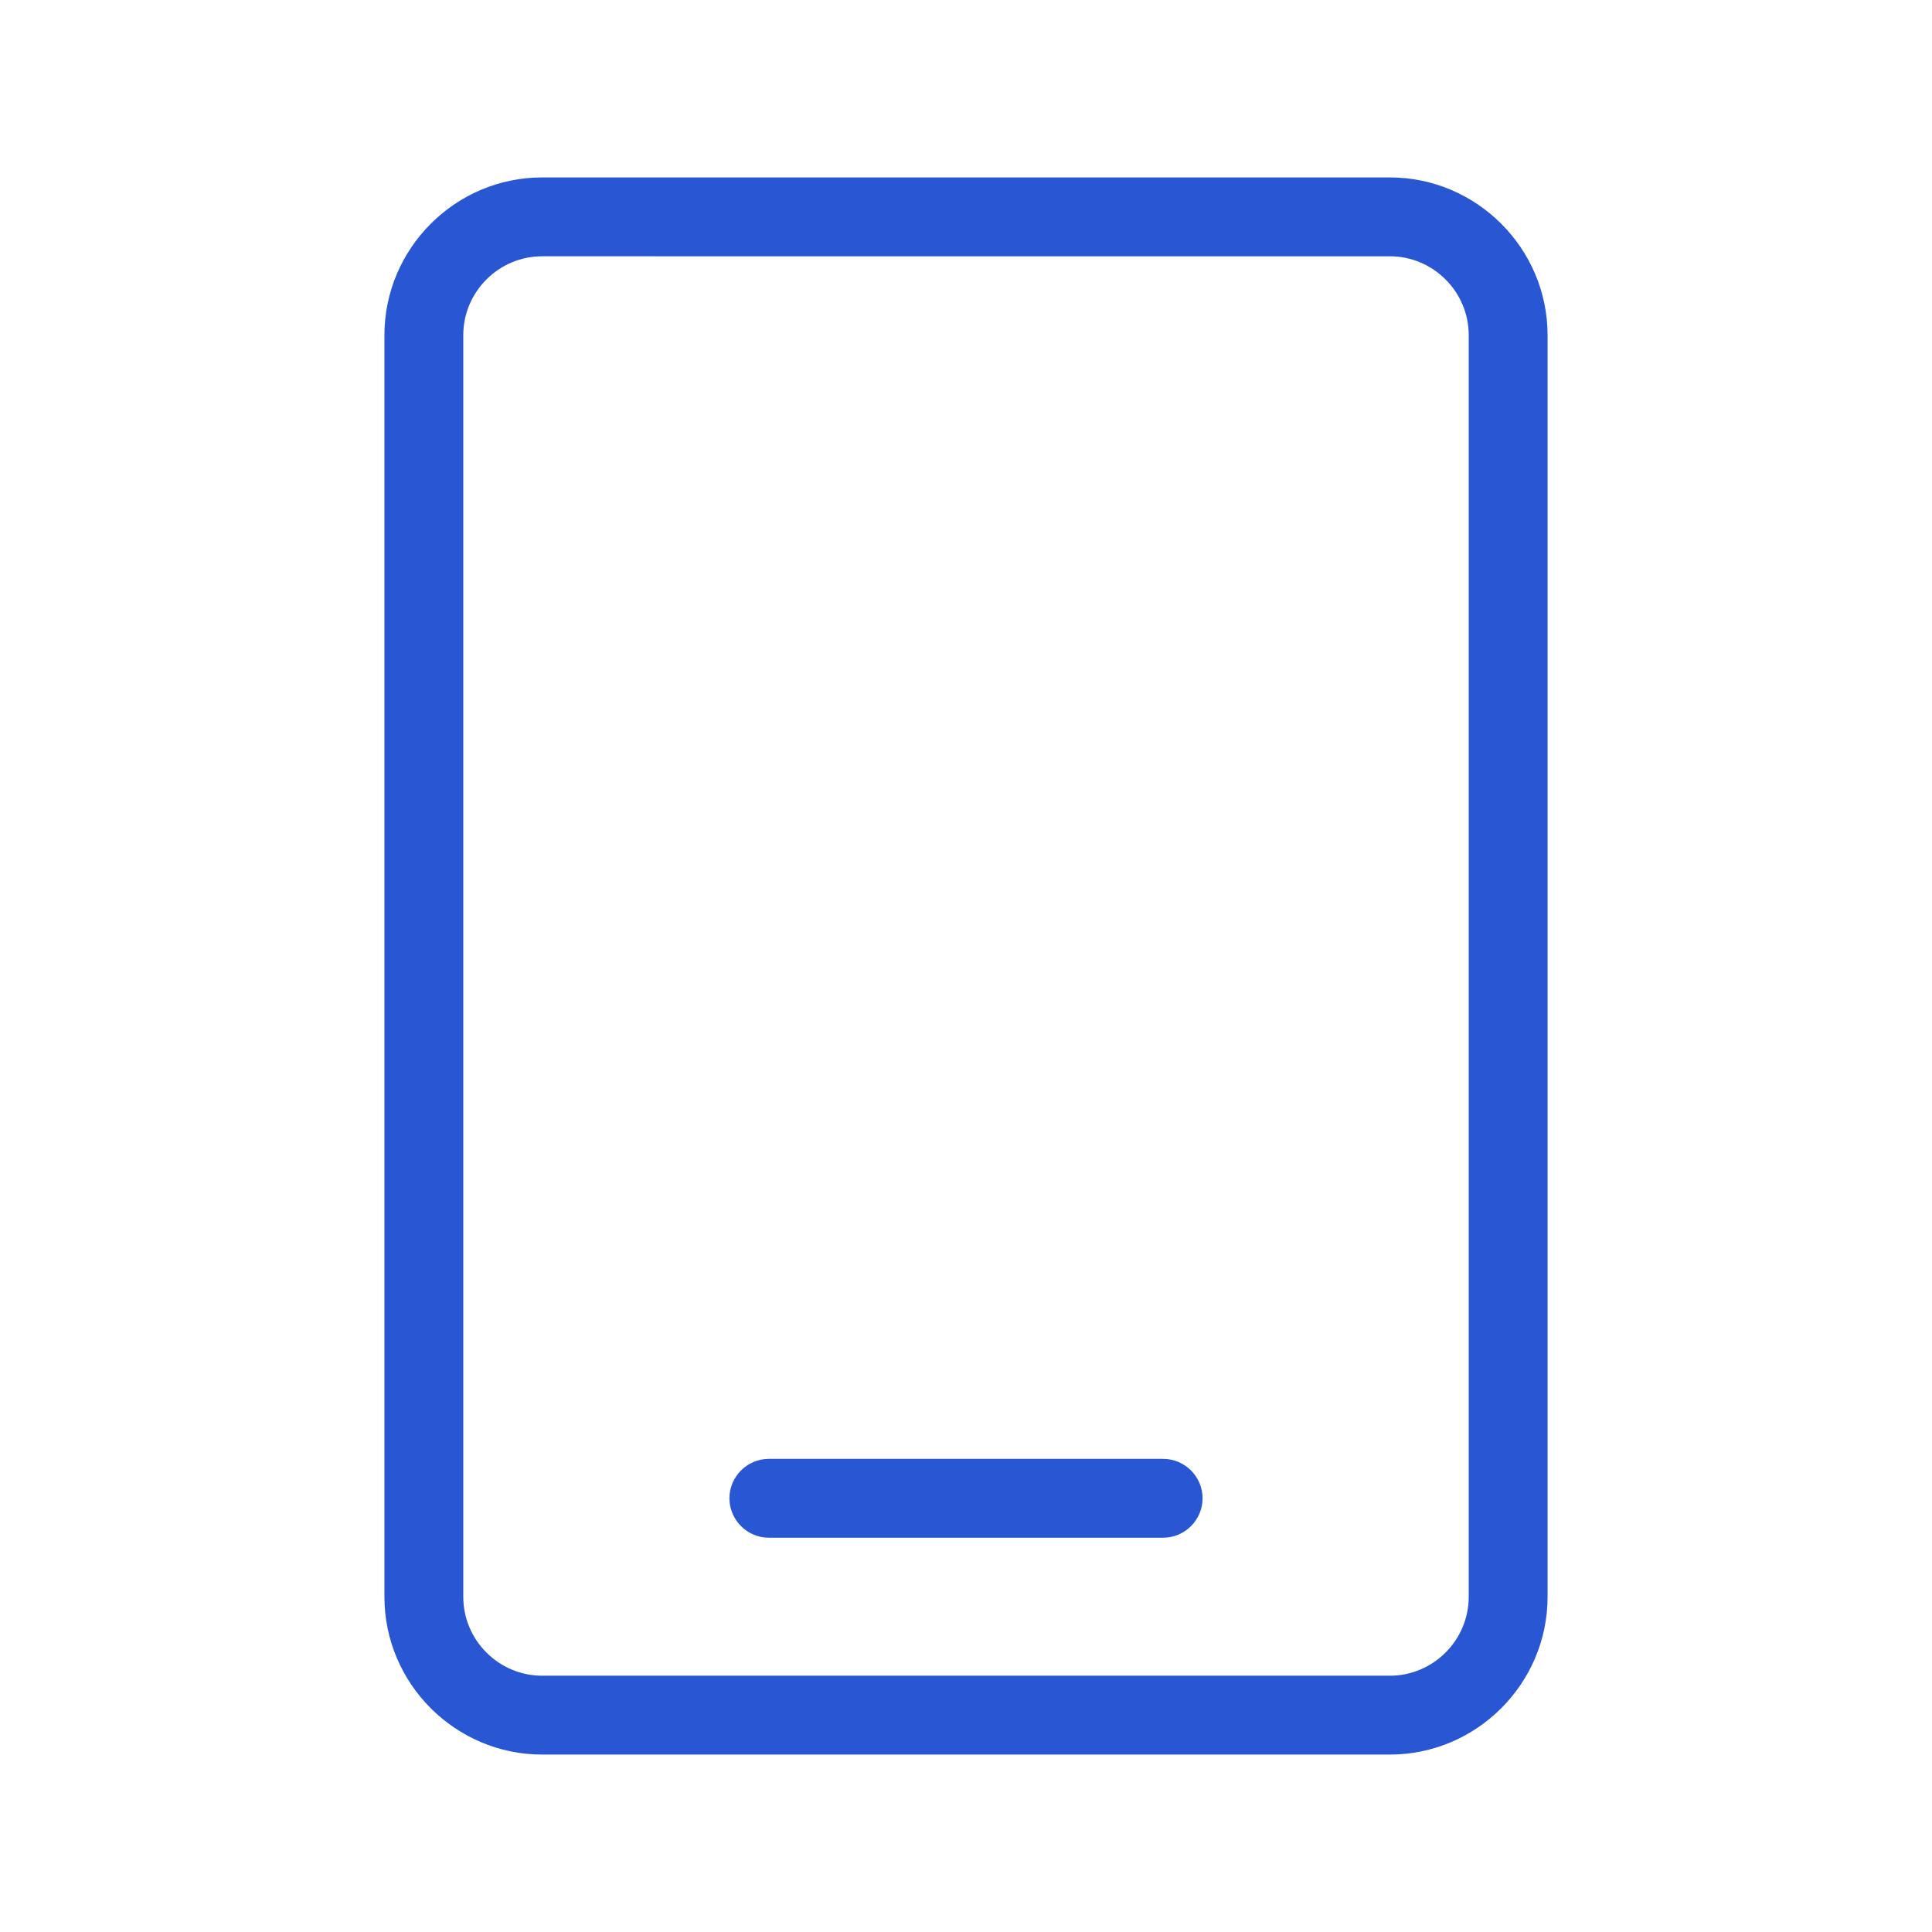
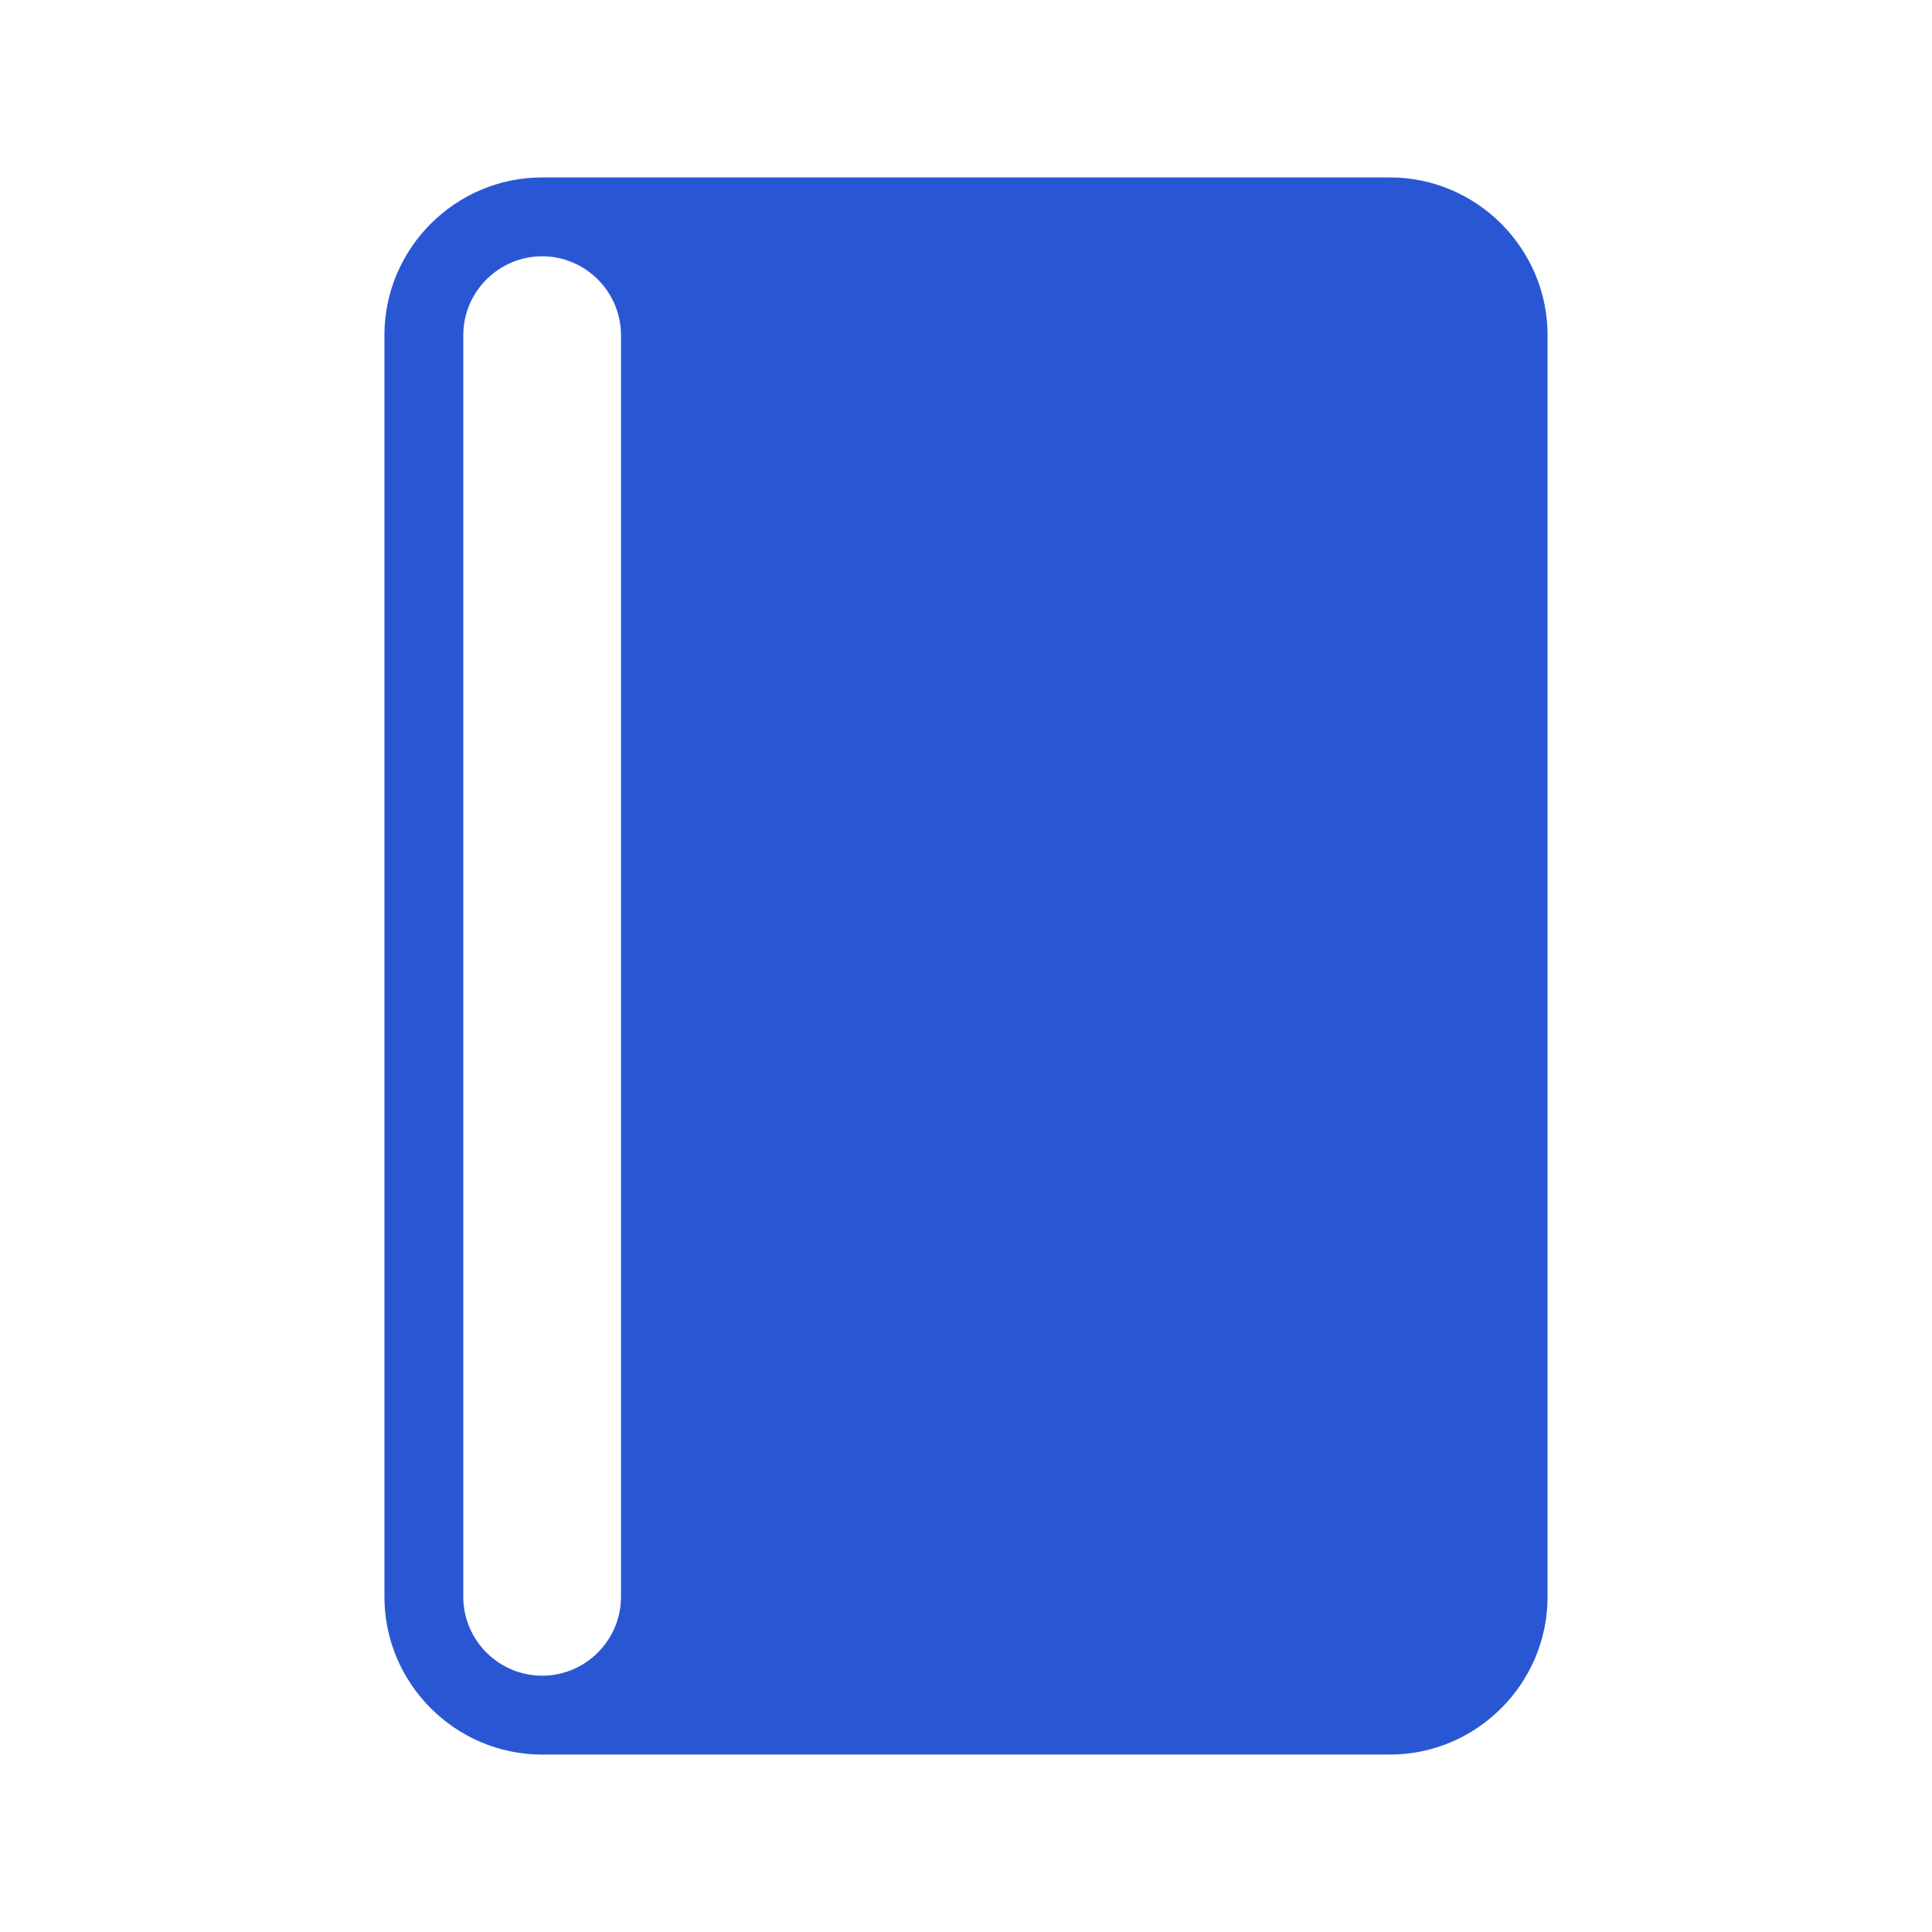
<svg xmlns="http://www.w3.org/2000/svg" t="1763192096823" class="icon" viewBox="0 0 1024 1024" version="1.1" p-id="2738" width="200" height="200">
-   <path d="M736.653 929.959H287.347c-45.976 0-83.592-37.616-83.592-83.592V177.633c0-45.976 37.616-83.592 83.592-83.592h449.306c45.976 0 83.592 37.616 83.592 83.592v668.735c0 45.976-37.616 83.592-83.592 83.592zM287.347 135.837c-22.988 0-41.796 18.808-41.796 41.796v668.735c0 22.988 18.808 41.796 41.796 41.796h449.306c22.988 0 41.796-18.808 41.796-41.796V177.633c0-22.988-18.808-41.796-41.796-41.796H287.347z" fill="#2957d4" p-id="2739" />
-   <path d="M616.49 815.02H407.51c-11.494 0-20.898-9.404-20.898-20.898s9.404-20.898 20.898-20.898h208.98c11.494 0 20.898 9.404 20.898 20.898s-9.404 20.898-20.898 20.898z" fill="#2957d4" p-id="2740" />
+   <path d="M736.653 929.959H287.347c-45.976 0-83.592-37.616-83.592-83.592V177.633c0-45.976 37.616-83.592 83.592-83.592h449.306c45.976 0 83.592 37.616 83.592 83.592v668.735c0 45.976-37.616 83.592-83.592 83.592zM287.347 135.837c-22.988 0-41.796 18.808-41.796 41.796v668.735c0 22.988 18.808 41.796 41.796 41.796c22.988 0 41.796-18.808 41.796-41.796V177.633c0-22.988-18.808-41.796-41.796-41.796H287.347z" fill="#2957d4" p-id="2739" />
</svg>